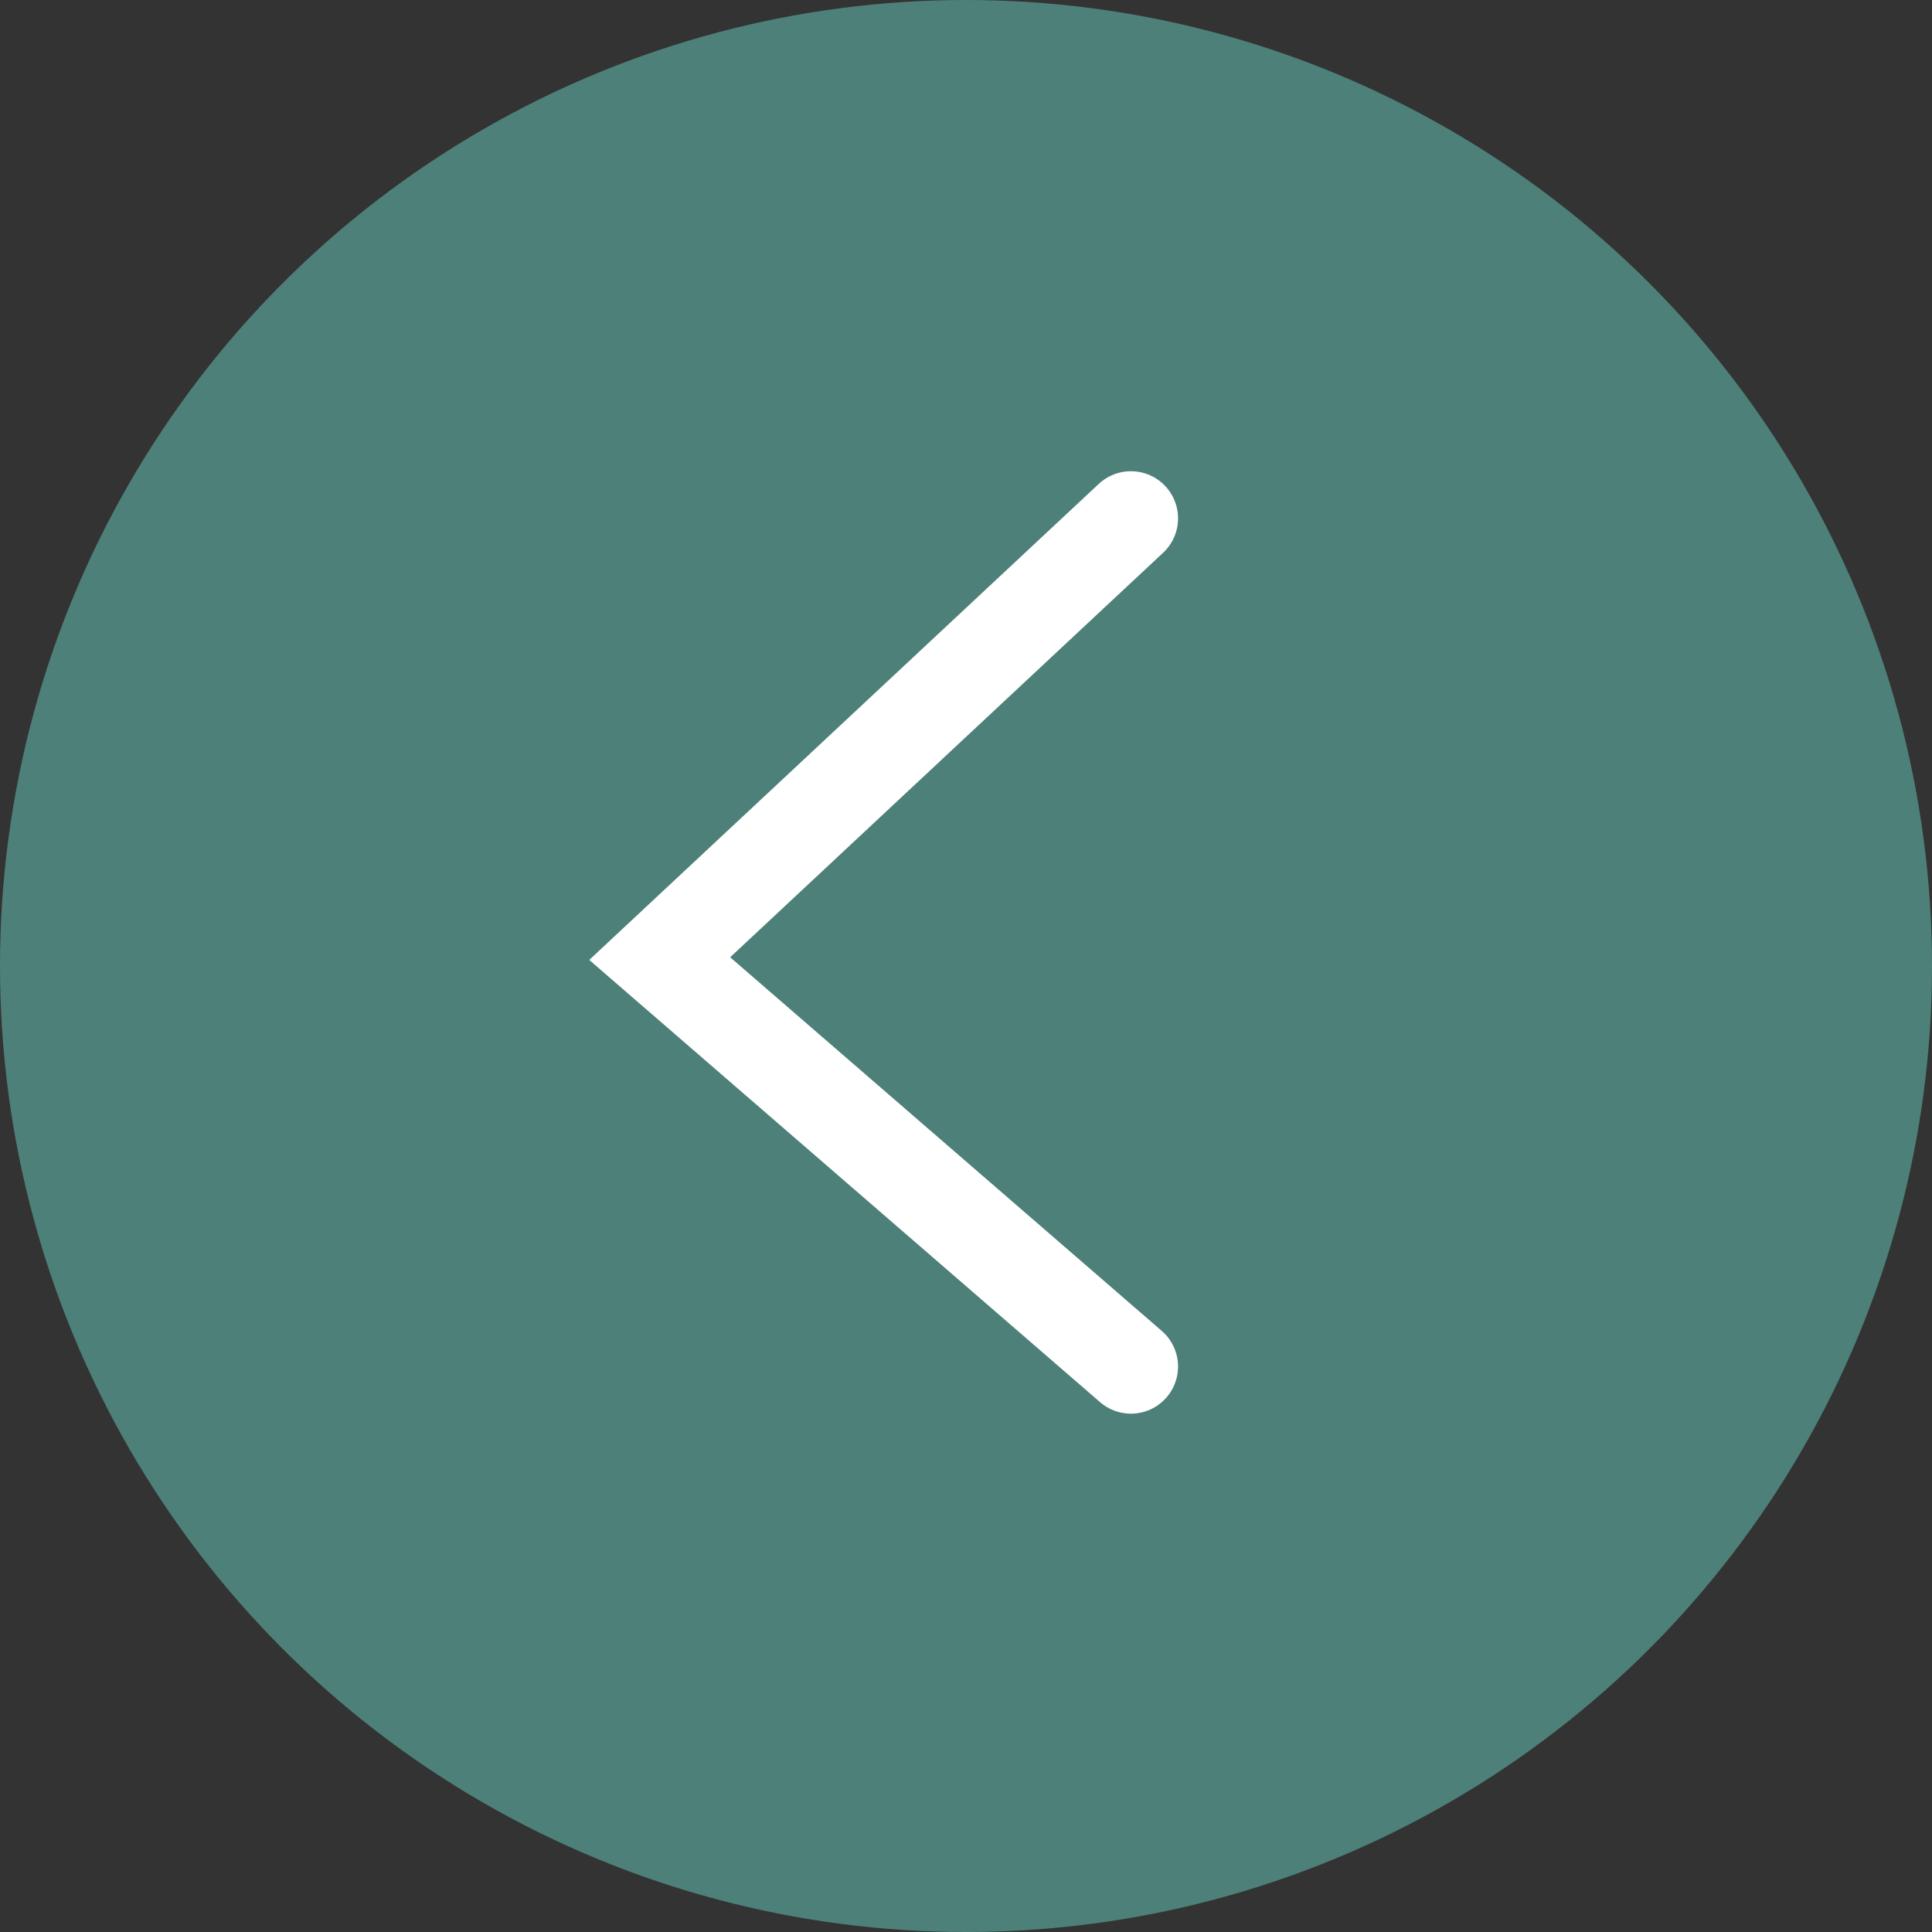
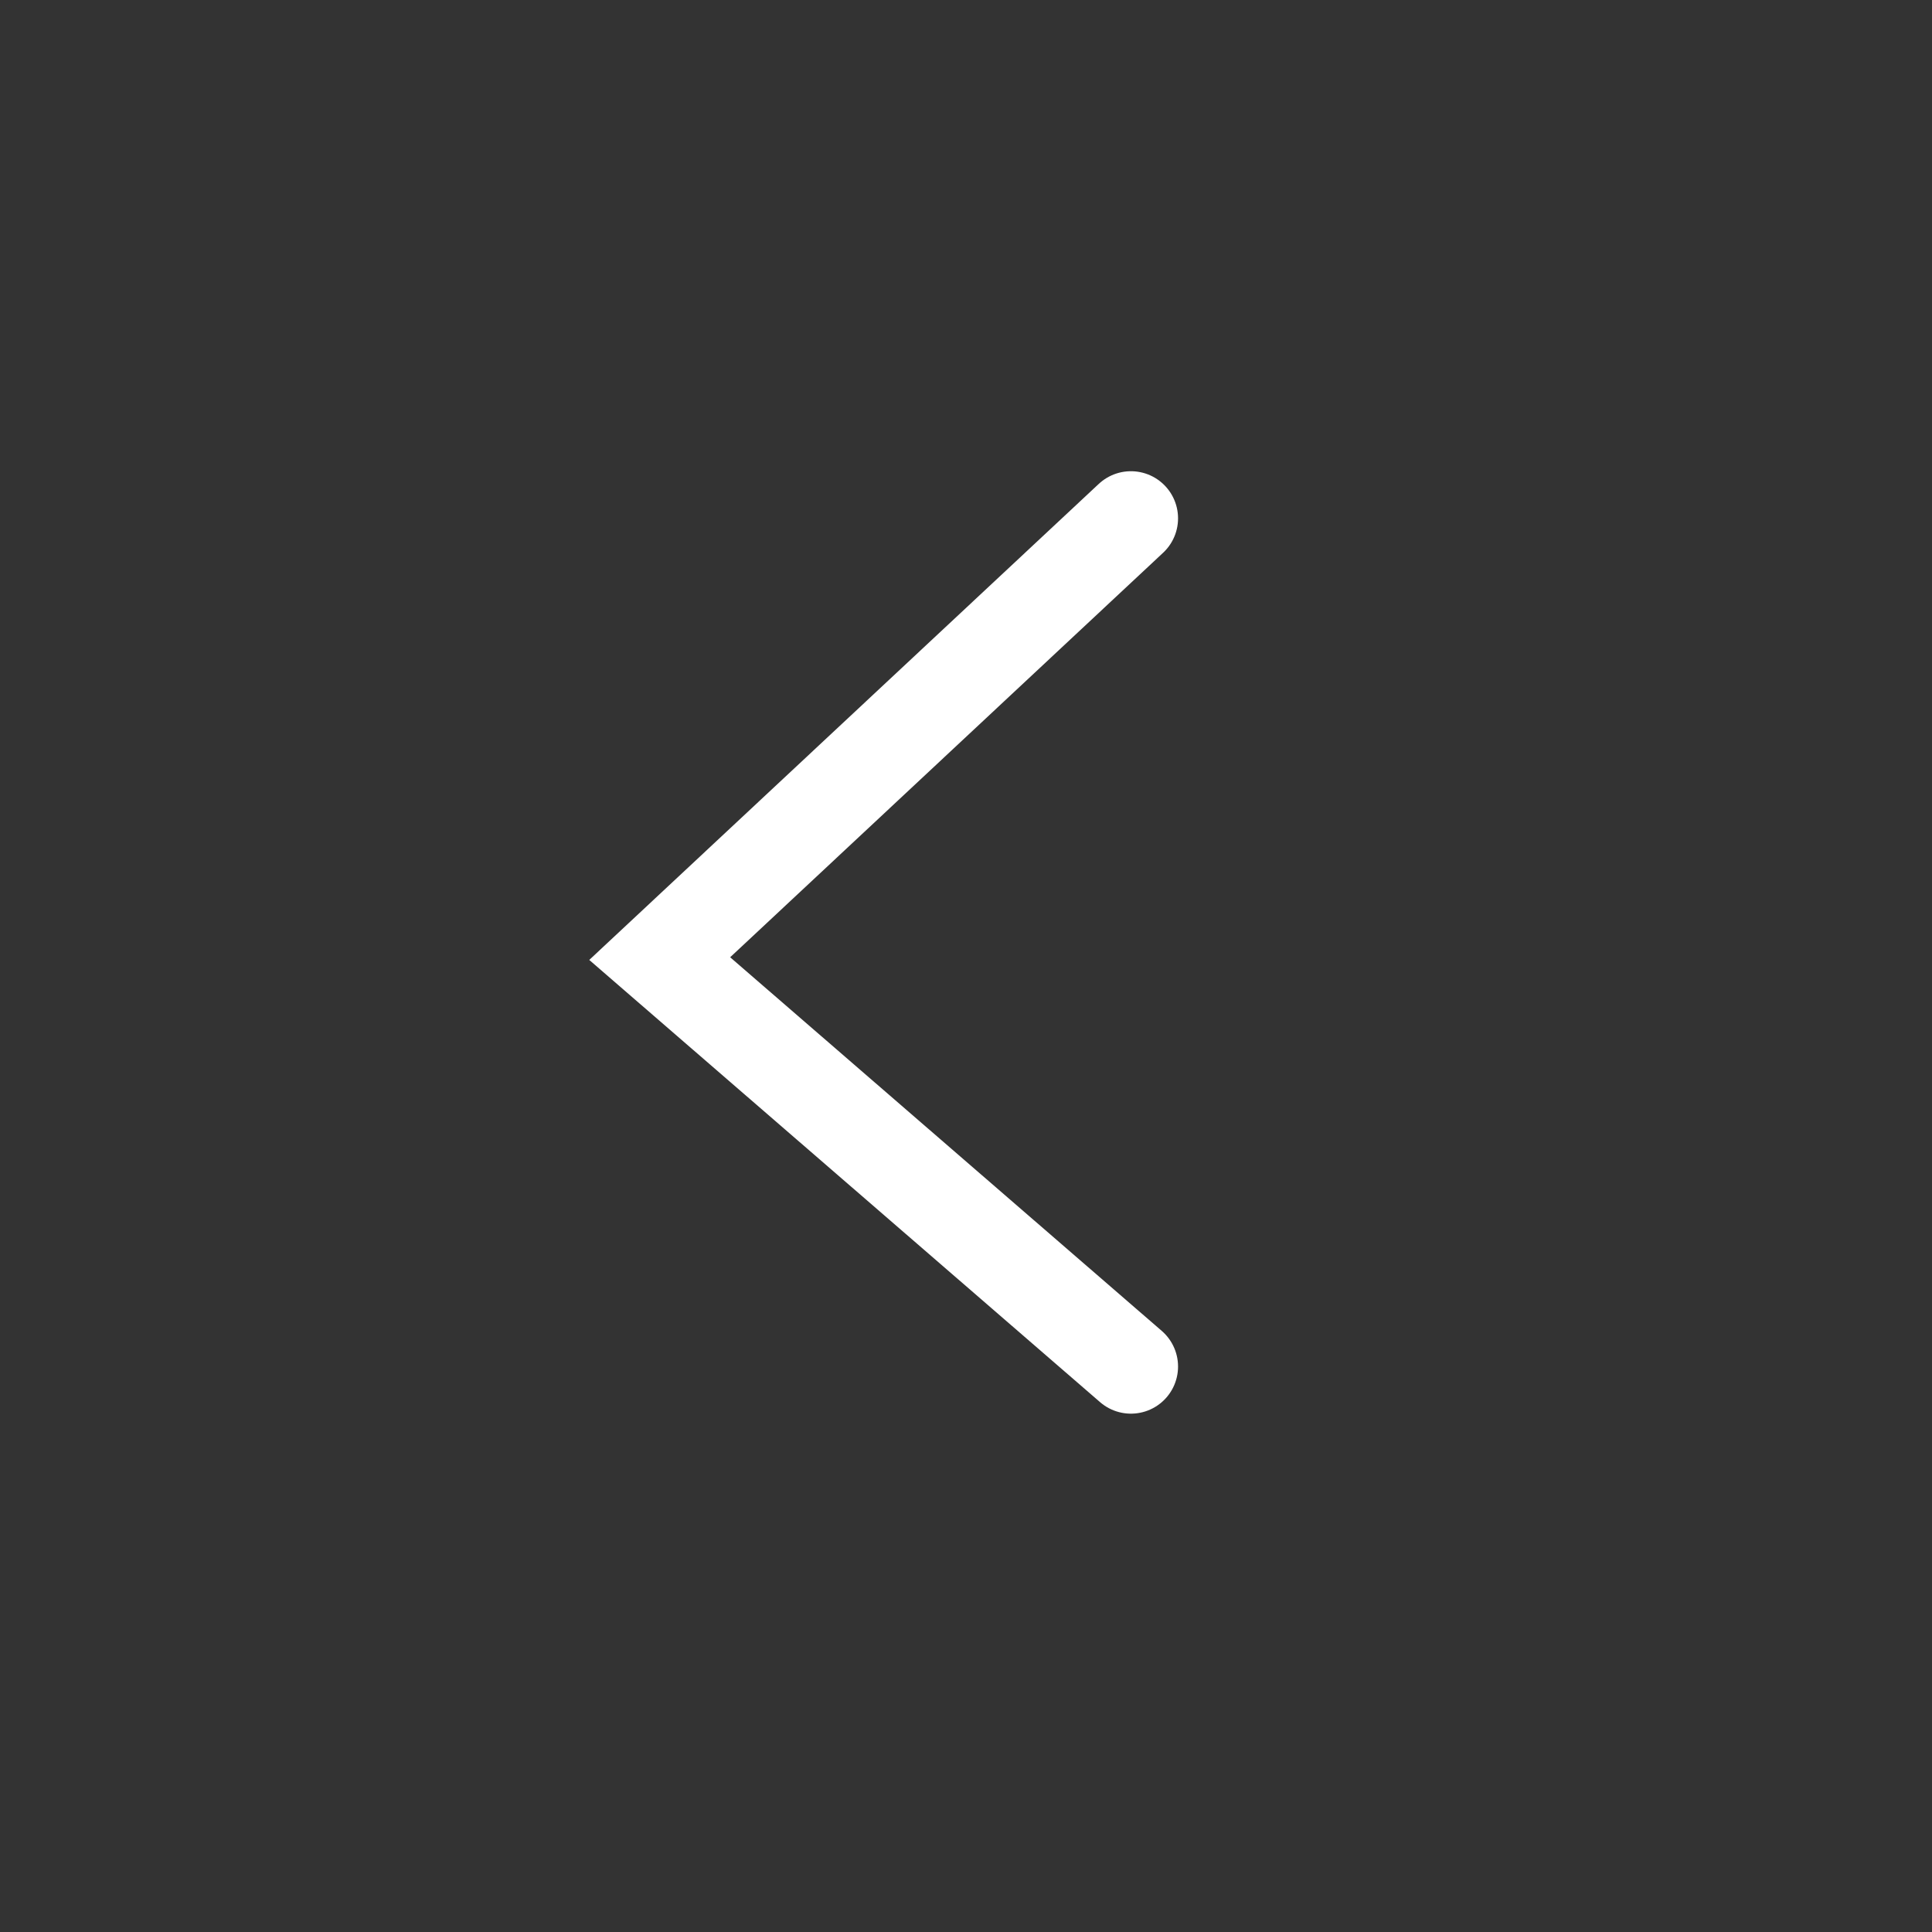
<svg xmlns="http://www.w3.org/2000/svg" width="41" height="41" fill="none" viewBox="0 0 41 41">
  <rect x="0" y="0" width="41" height="41" fill="#333333" stroke="none" />
-   <circle cx="20.5" cy="20.5" r="20.5" fill="#5FB4A8" fill-opacity=".6" transform="rotate(-180 20.5 20.5)" />
  <path stroke="#fff" stroke-linecap="round" stroke-width="2" d="m24 29-10-8.657L24 11" />
</svg>